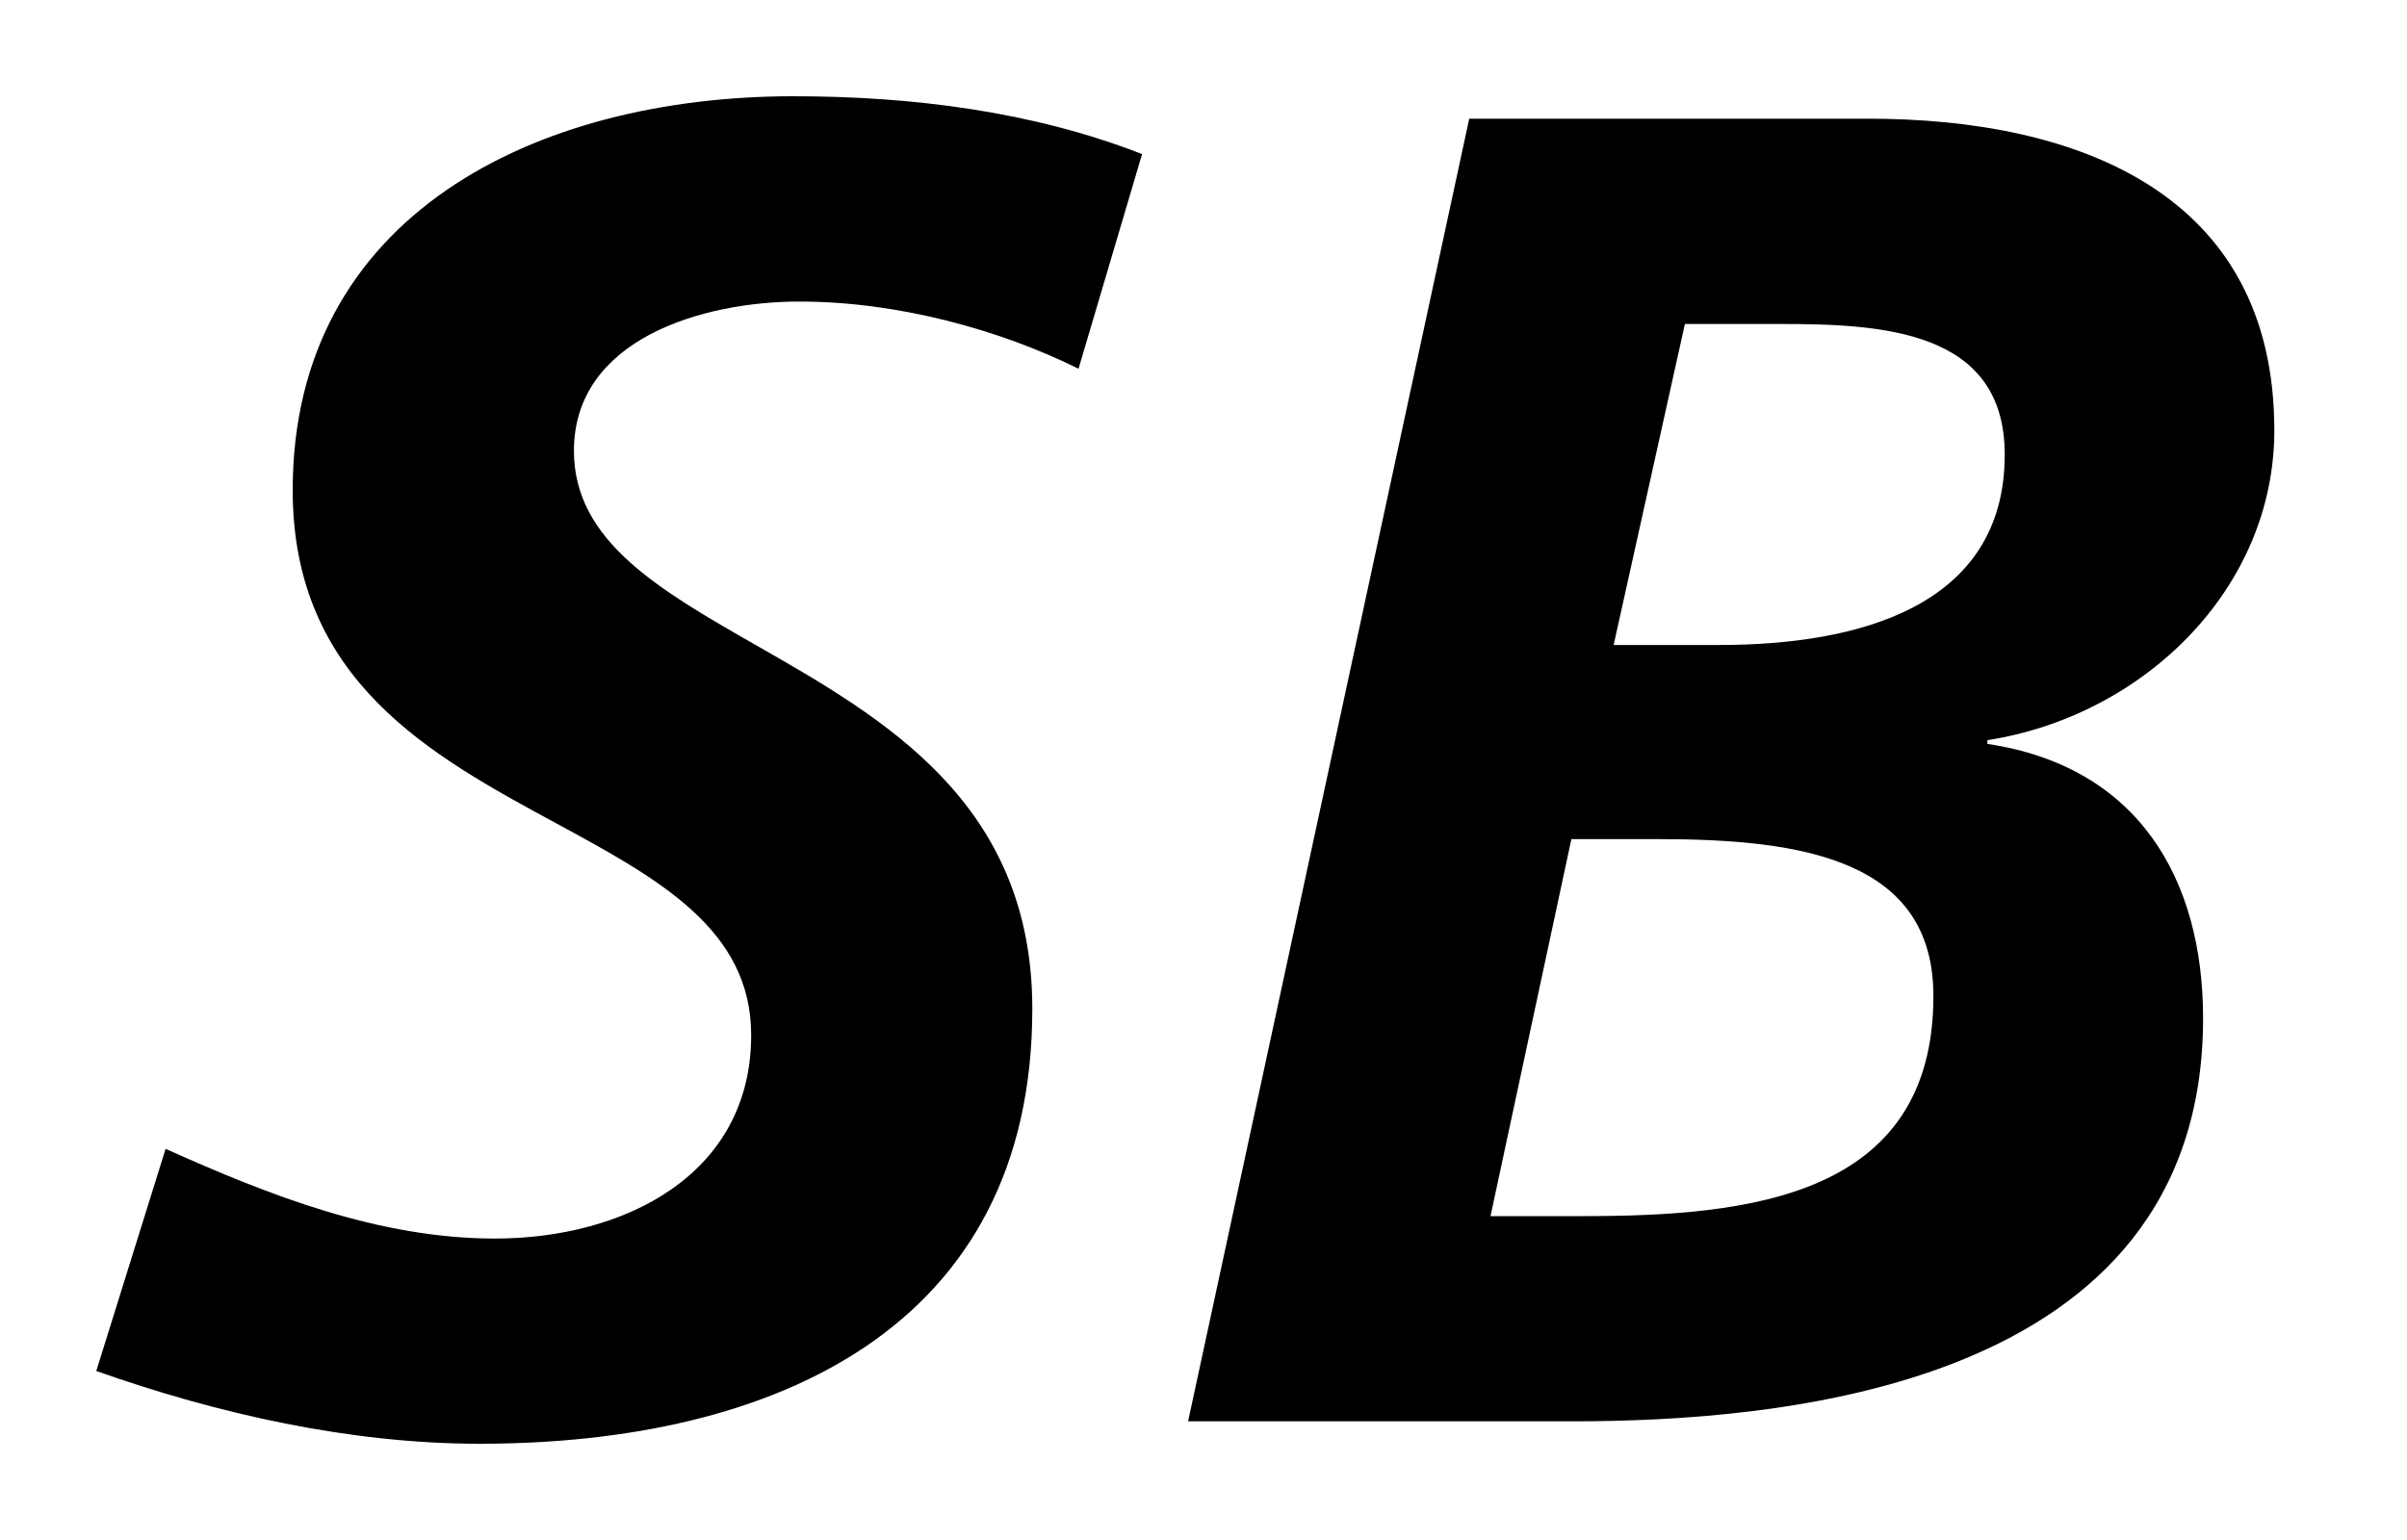
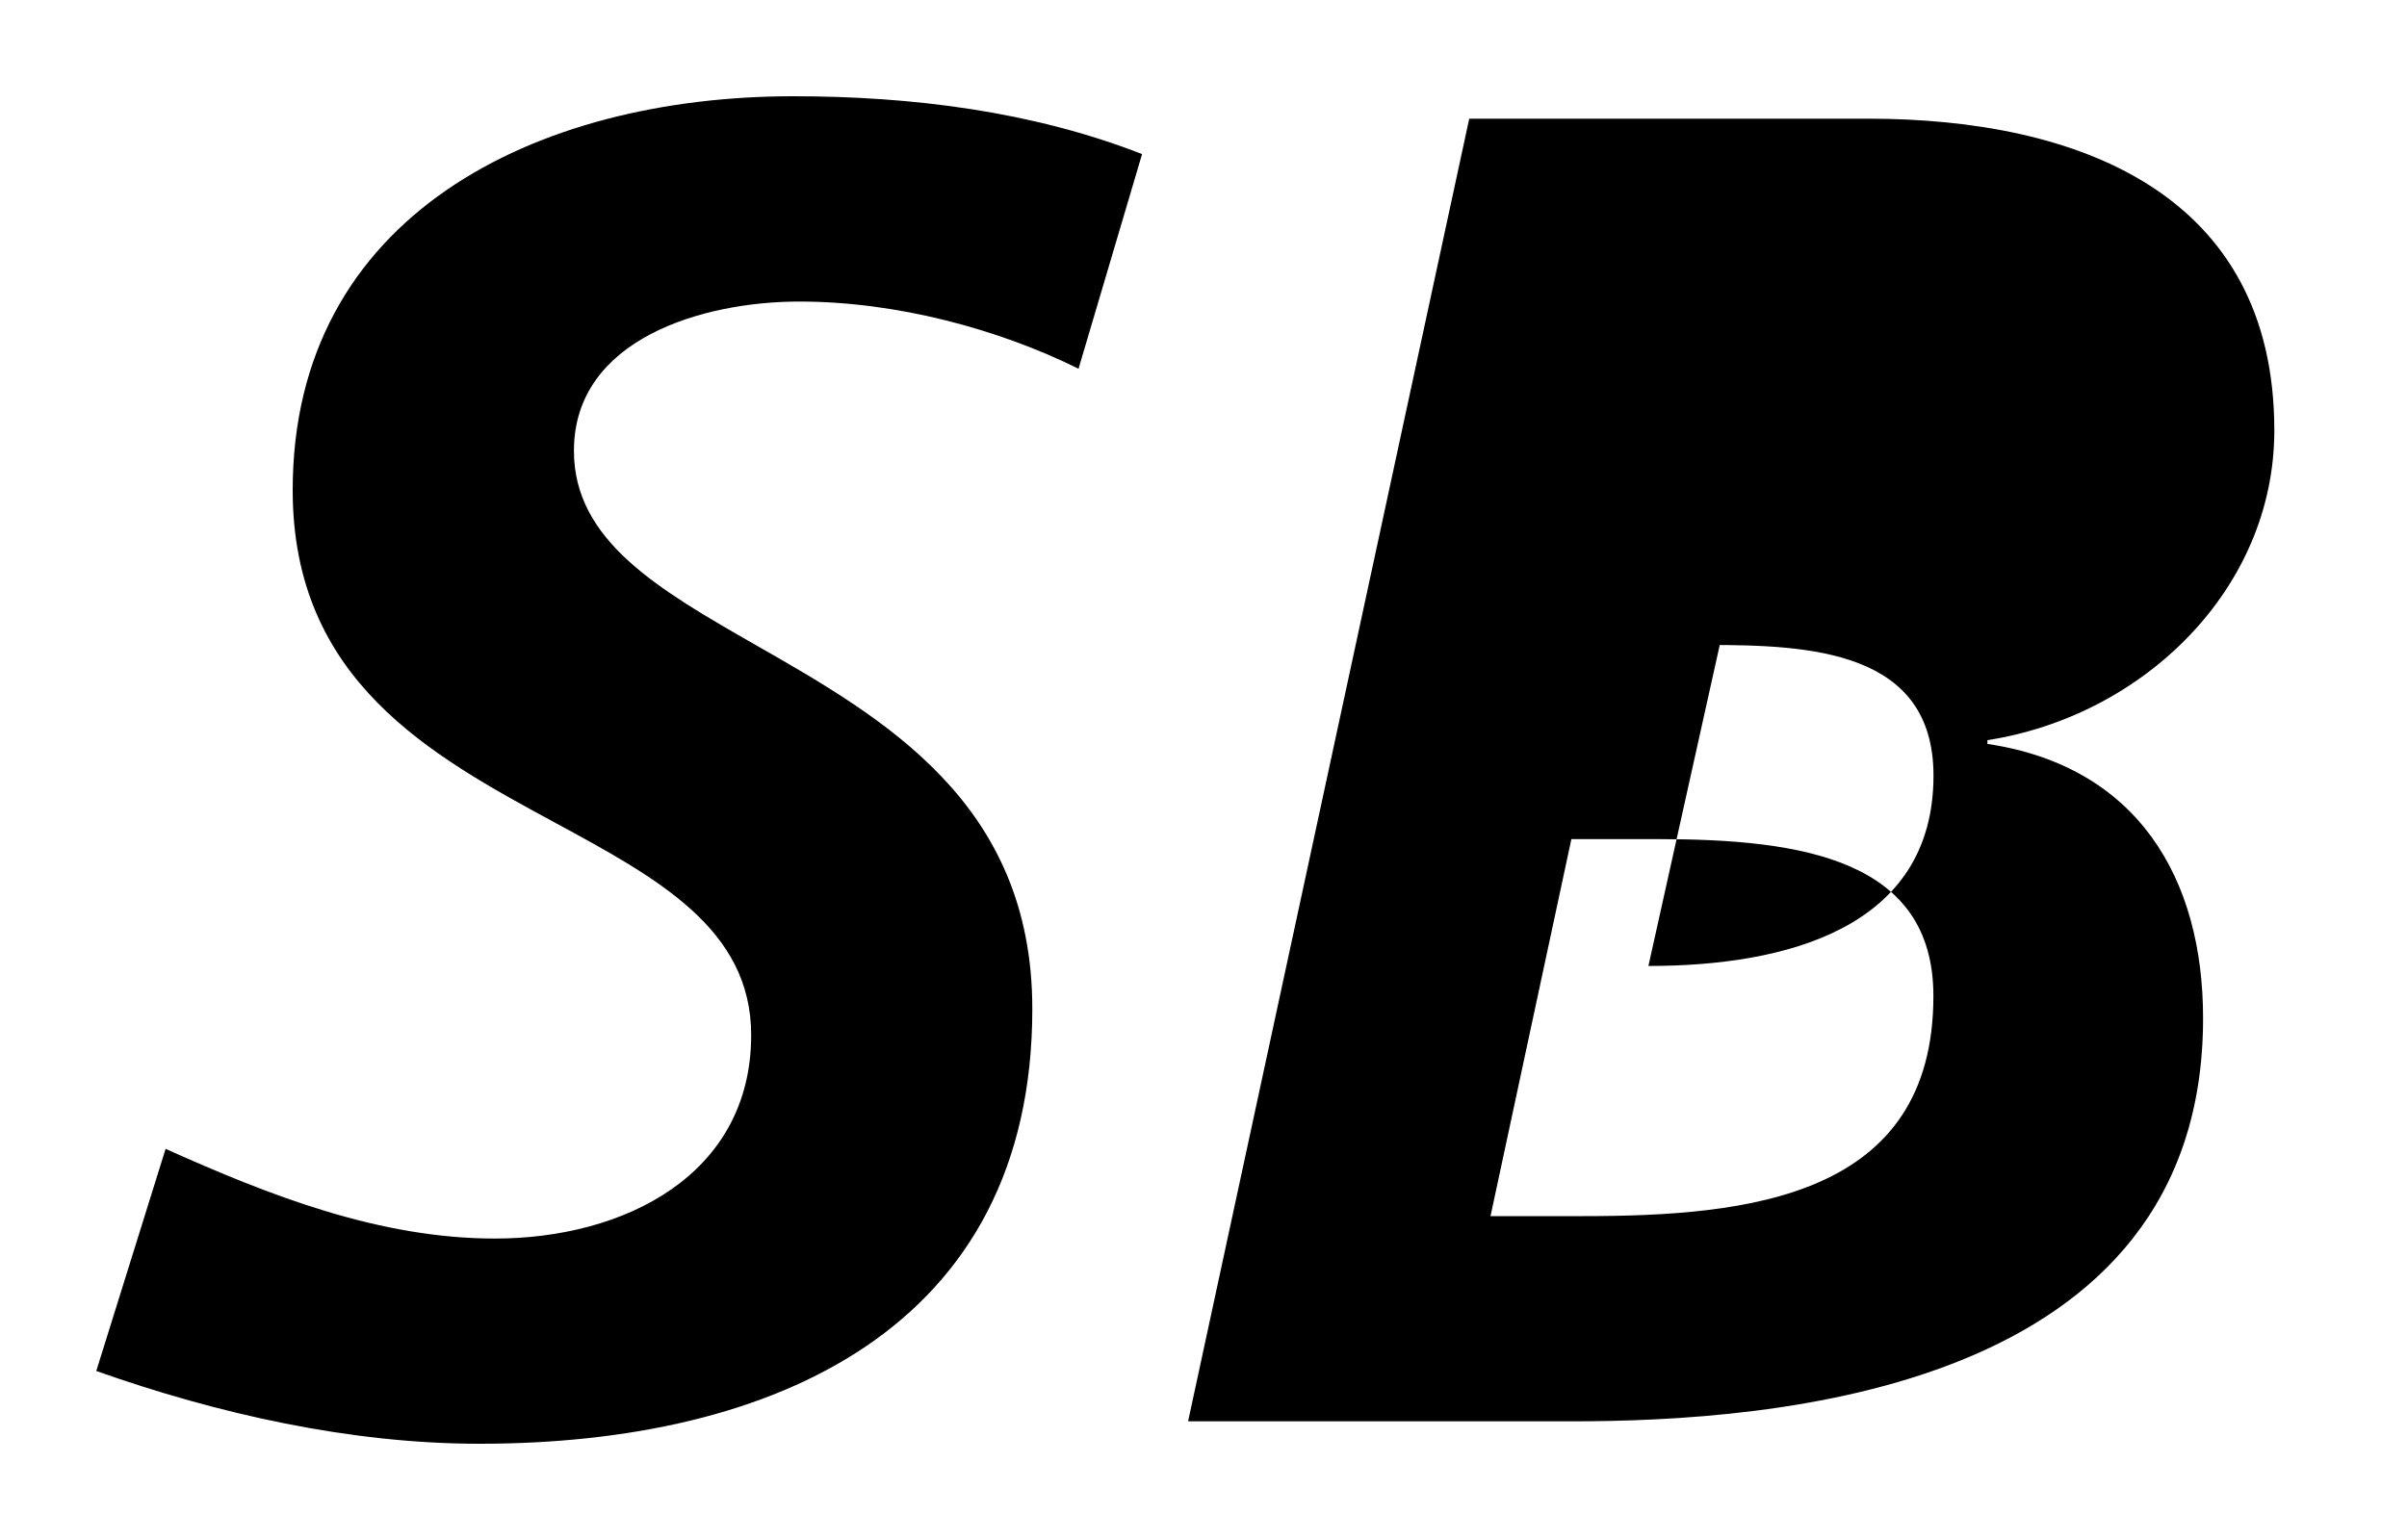
<svg xmlns="http://www.w3.org/2000/svg" width="25" height="16" viewBox="0 0 25 16" fill="none">
-   <path fill-rule="evenodd" clip-rule="evenodd" d="M8.302 3.133c1.019 0 2.08.291 2.9.698l.66-2.23C10.722 1.155 9.462 1 8.241 1 5.56 1 3.04 2.24 3.04 5.092c0 1.978 1.433 2.755 2.726 3.456 1.065.577 2.036 1.103 2.036 2.206 0 1.454-1.321 2.114-2.662 2.114-1.2 0-2.34-.447-3.42-.932L1 14.244c1.26.446 2.64.756 3.98.756 3.061 0 5.742-1.202 5.742-4.518 0-2.138-1.537-3.017-2.865-3.776-1.009-.577-1.896-1.084-1.896-2.022 0-1.163 1.34-1.551 2.341-1.551Zm9.56 3.568H16.76l.74-3.335h.98c1.06 0 2.342.058 2.342 1.357 0 1.59-1.541 1.978-2.961 1.978Zm-1.421 5.934h-.96l.84-3.917h.9c1.5 0 2.86.213 2.86 1.63 0 2.093-1.92 2.287-3.64 2.287ZM19.4 1.233h-4.14L12.34 14.767h3.982c2.08 0 6.56-.31 6.56-4.188 0-1.454-.68-2.617-2.24-2.85V7.69c1.62-.252 2.98-1.571 2.98-3.219 0-2.463-2.04-3.238-4.22-3.238Z" fill="#000" />
+   <path fill-rule="evenodd" clip-rule="evenodd" d="M8.302 3.133c1.019 0 2.08.291 2.9.698l.66-2.23C10.722 1.155 9.462 1 8.241 1 5.56 1 3.04 2.24 3.04 5.092c0 1.978 1.433 2.755 2.726 3.456 1.065.577 2.036 1.103 2.036 2.206 0 1.454-1.321 2.114-2.662 2.114-1.2 0-2.34-.447-3.42-.932L1 14.244c1.26.446 2.64.756 3.98.756 3.061 0 5.742-1.202 5.742-4.518 0-2.138-1.537-3.017-2.865-3.776-1.009-.577-1.896-1.084-1.896-2.022 0-1.163 1.34-1.551 2.341-1.551Zm9.56 3.568H16.76h.98c1.06 0 2.342.058 2.342 1.357 0 1.59-1.541 1.978-2.961 1.978Zm-1.421 5.934h-.96l.84-3.917h.9c1.5 0 2.86.213 2.86 1.63 0 2.093-1.92 2.287-3.64 2.287ZM19.4 1.233h-4.14L12.34 14.767h3.982c2.08 0 6.56-.31 6.56-4.188 0-1.454-.68-2.617-2.24-2.85V7.69c1.62-.252 2.98-1.571 2.98-3.219 0-2.463-2.04-3.238-4.22-3.238Z" fill="#000" />
</svg>